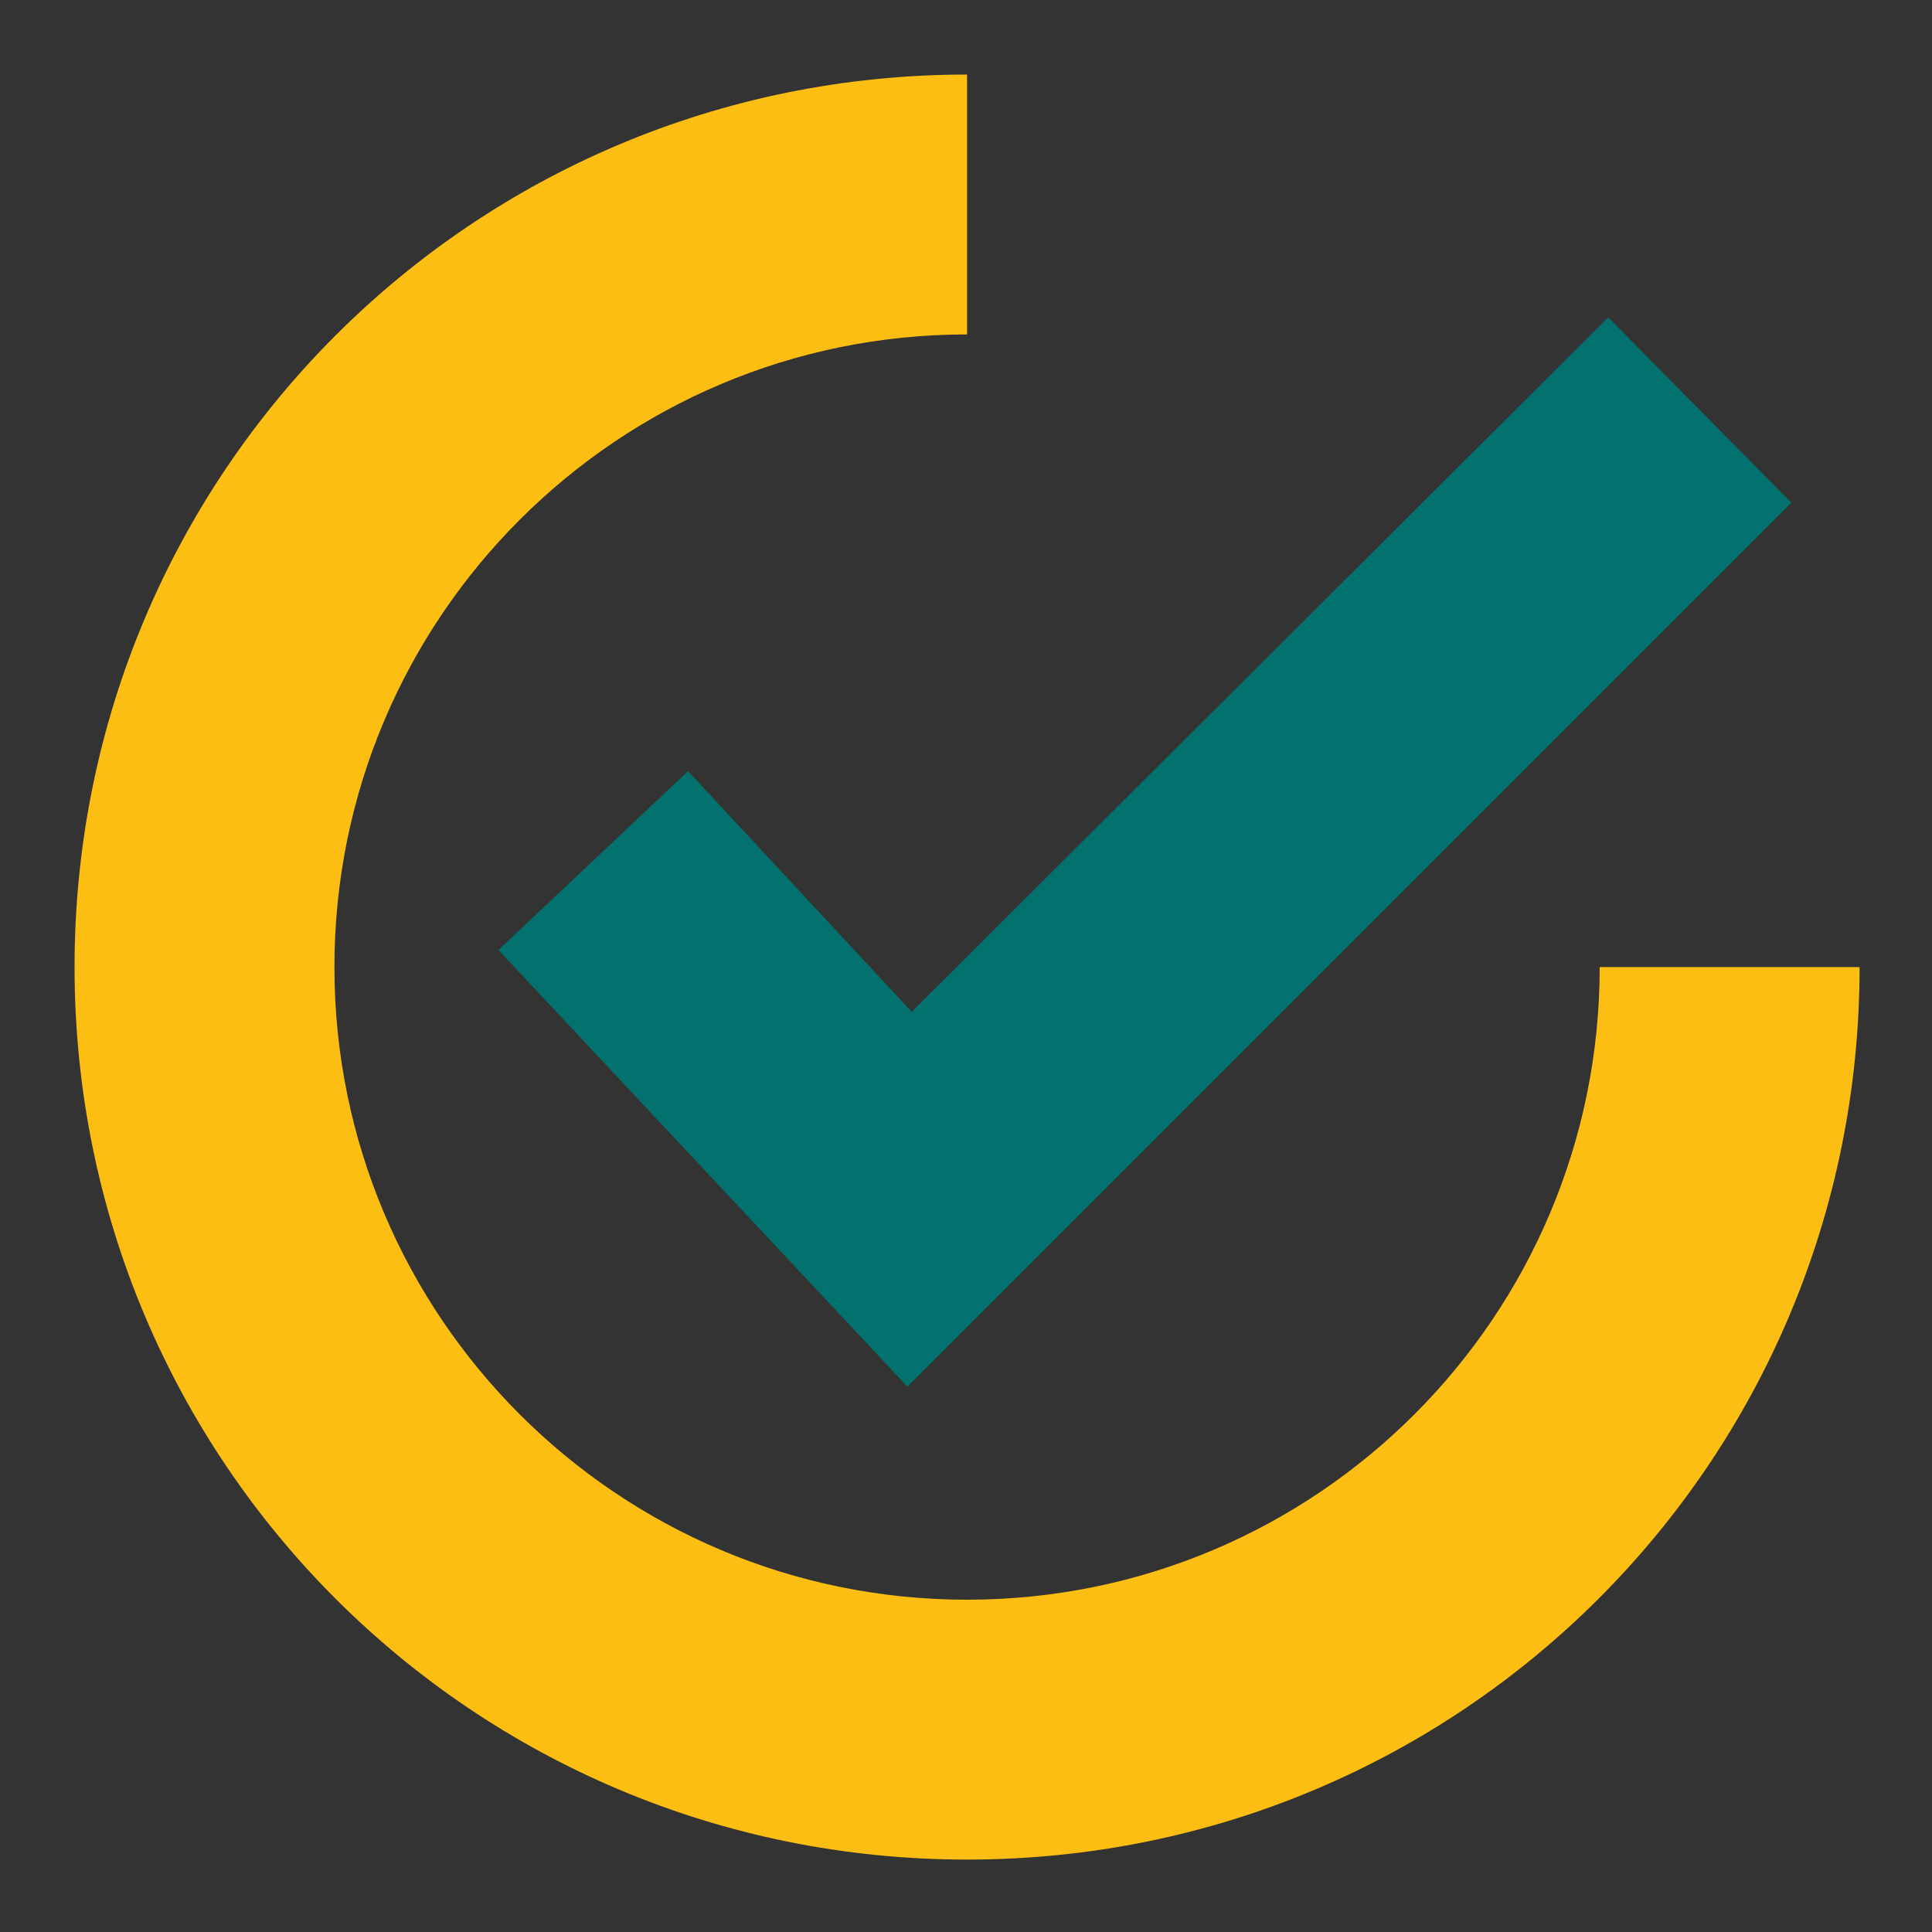
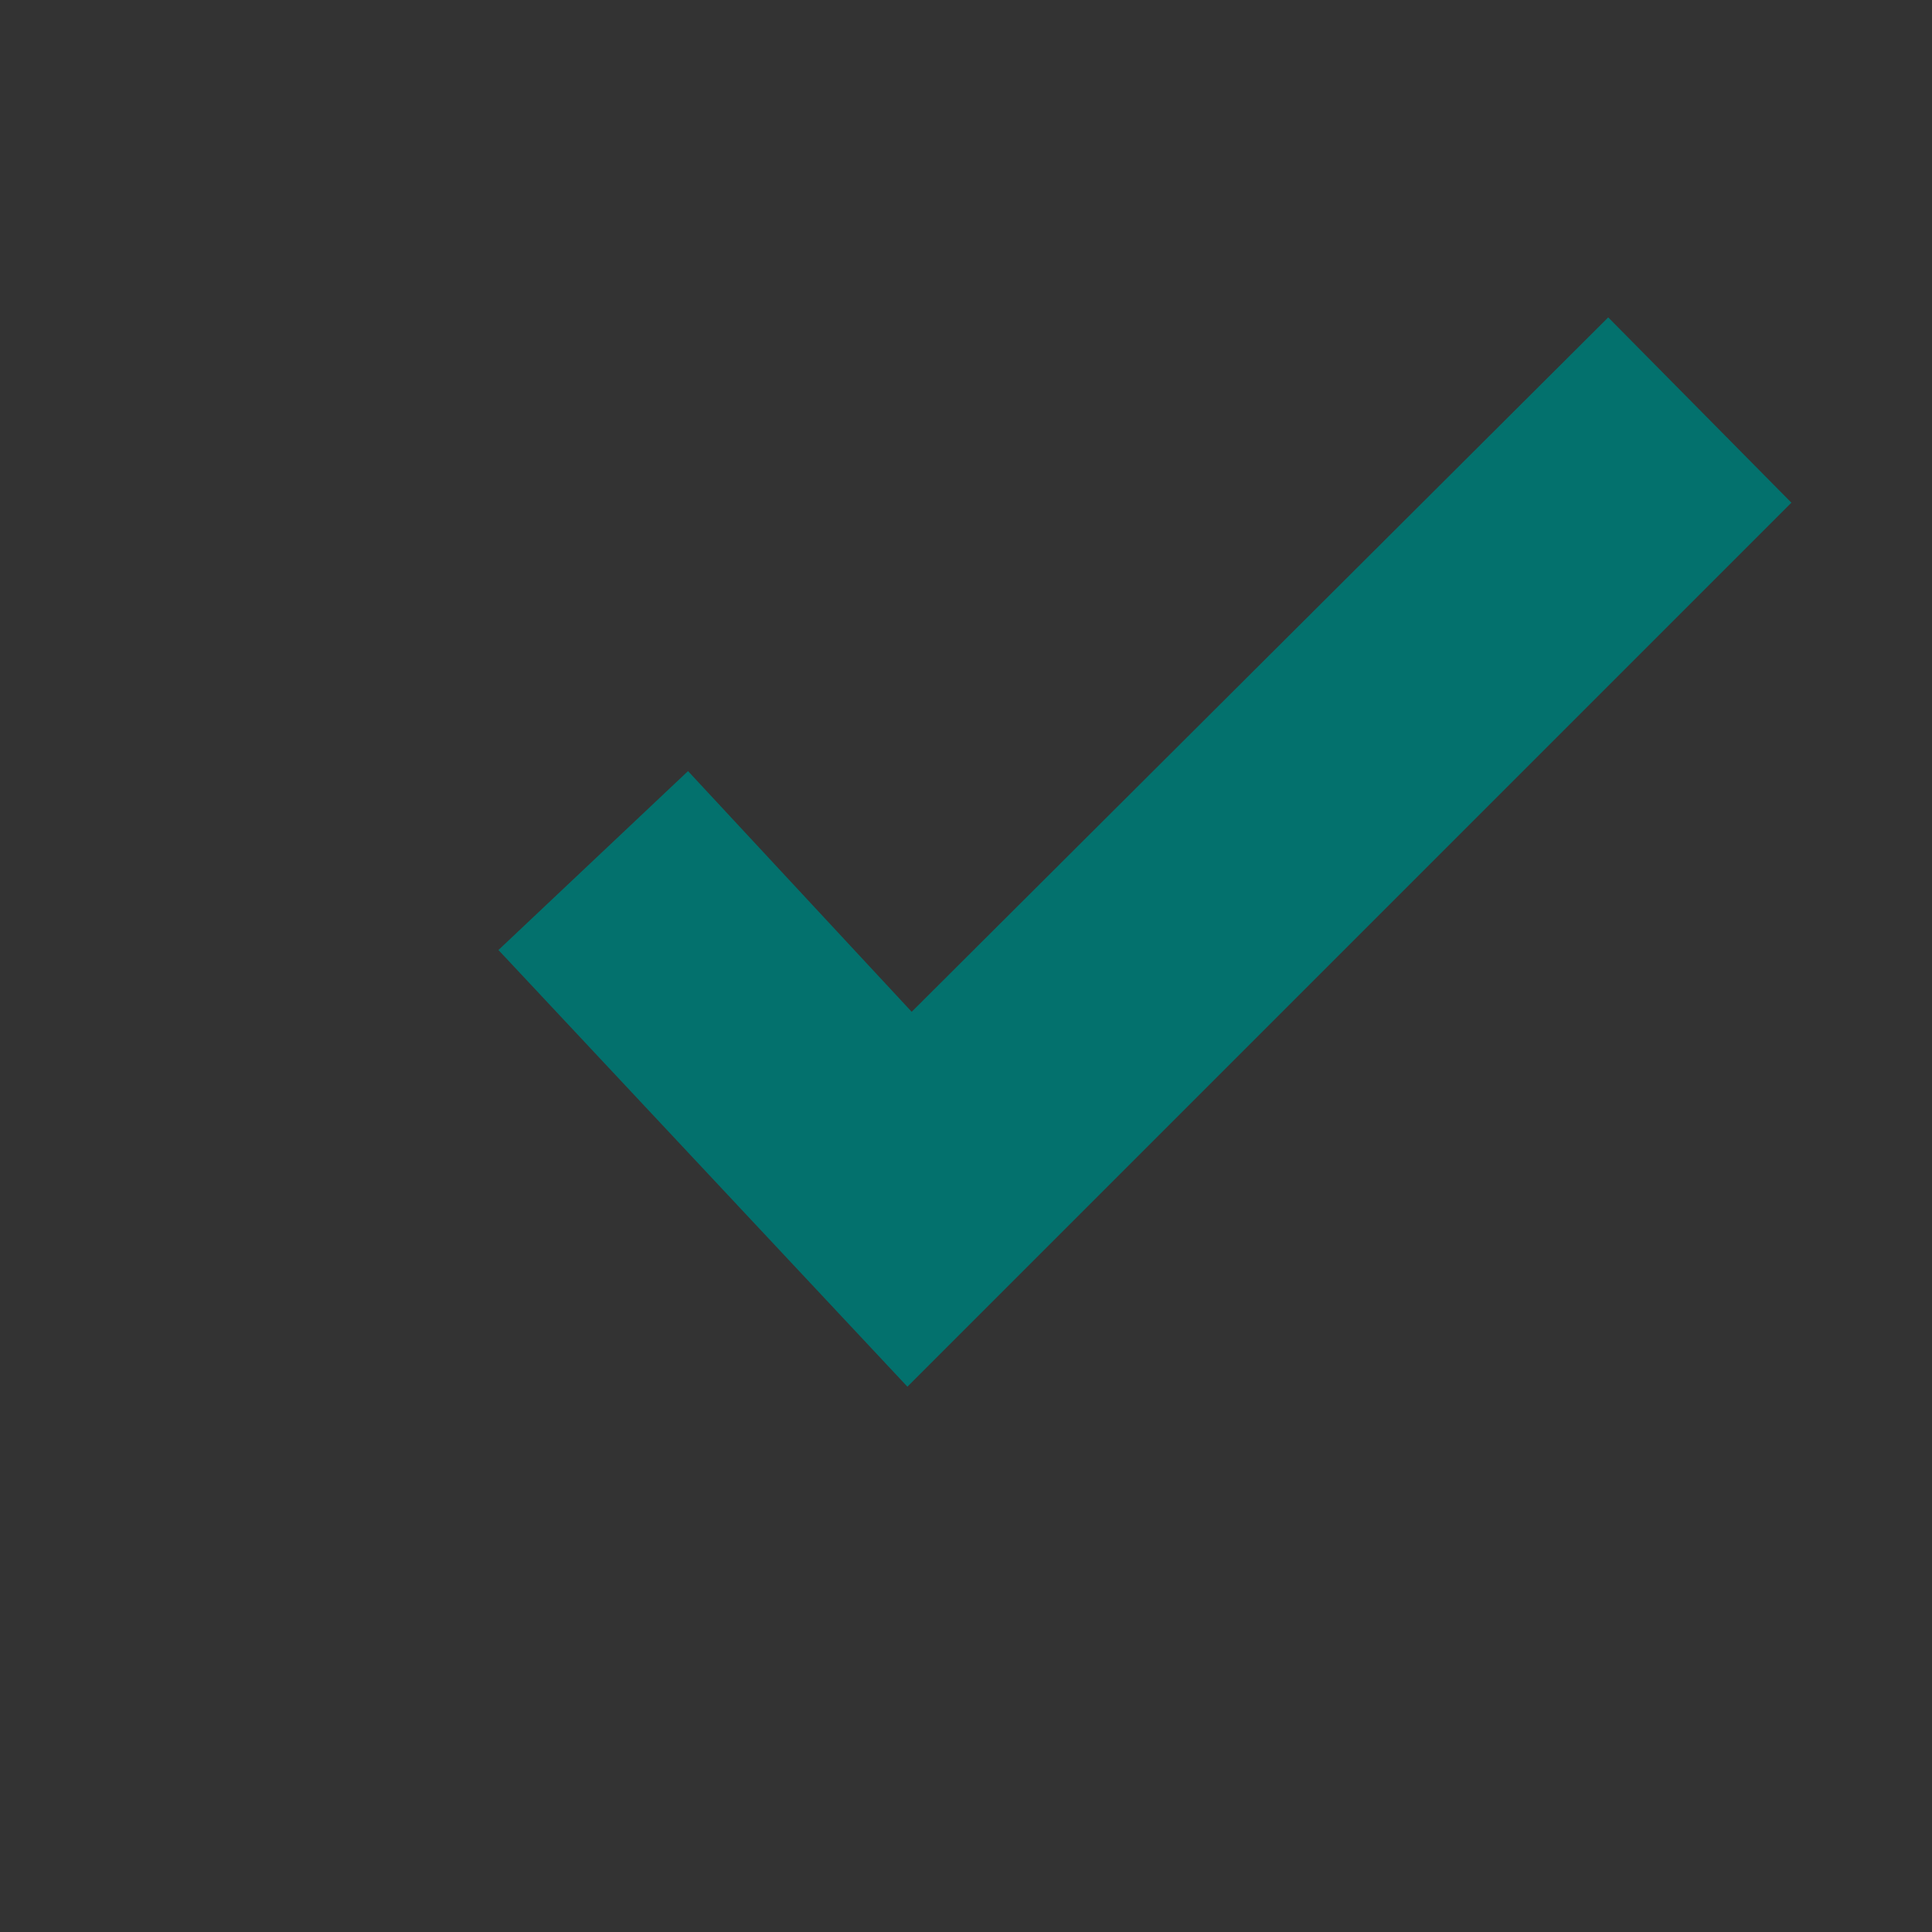
<svg xmlns="http://www.w3.org/2000/svg" version="1.1" id="Layer_1" x="0px" y="0px" viewBox="0 0 90.7 90.7" style="enable-background:new 0 0 90.7 90.7;" xml:space="preserve">
  <rect x="0" y="0" width="90.7" height="90.7" fill="#333333" stroke="none" />
  <style type="text/css">
	.st0{fill:#03716D;}
	.st1{fill:#FDBE14;}
	.st2{fill:#FFFFFF;}
</style>
  <g>
    <polygon class="st0" points="32.3,36.2 23.4,44.6 42.6,65.1 84.1,23.6 75.5,14.9 42.8,47.5  " />
-     <path class="st1" d="M45.4,75.1c-16.4,0-29.7-13.3-29.7-29.7s13.3-29.7,29.7-29.7V3.5C22.2,3.5,3.5,22.2,3.5,45.4   s18.7,41.9,41.9,41.9s41.9-18.7,41.9-41.9l0,0H75.1C75.1,61.8,61.8,75.1,45.4,75.1z" />
  </g>
-   <rect x="-783.1" y="-282.6" class="st2" width="2.9" height="0.6" />
</svg>